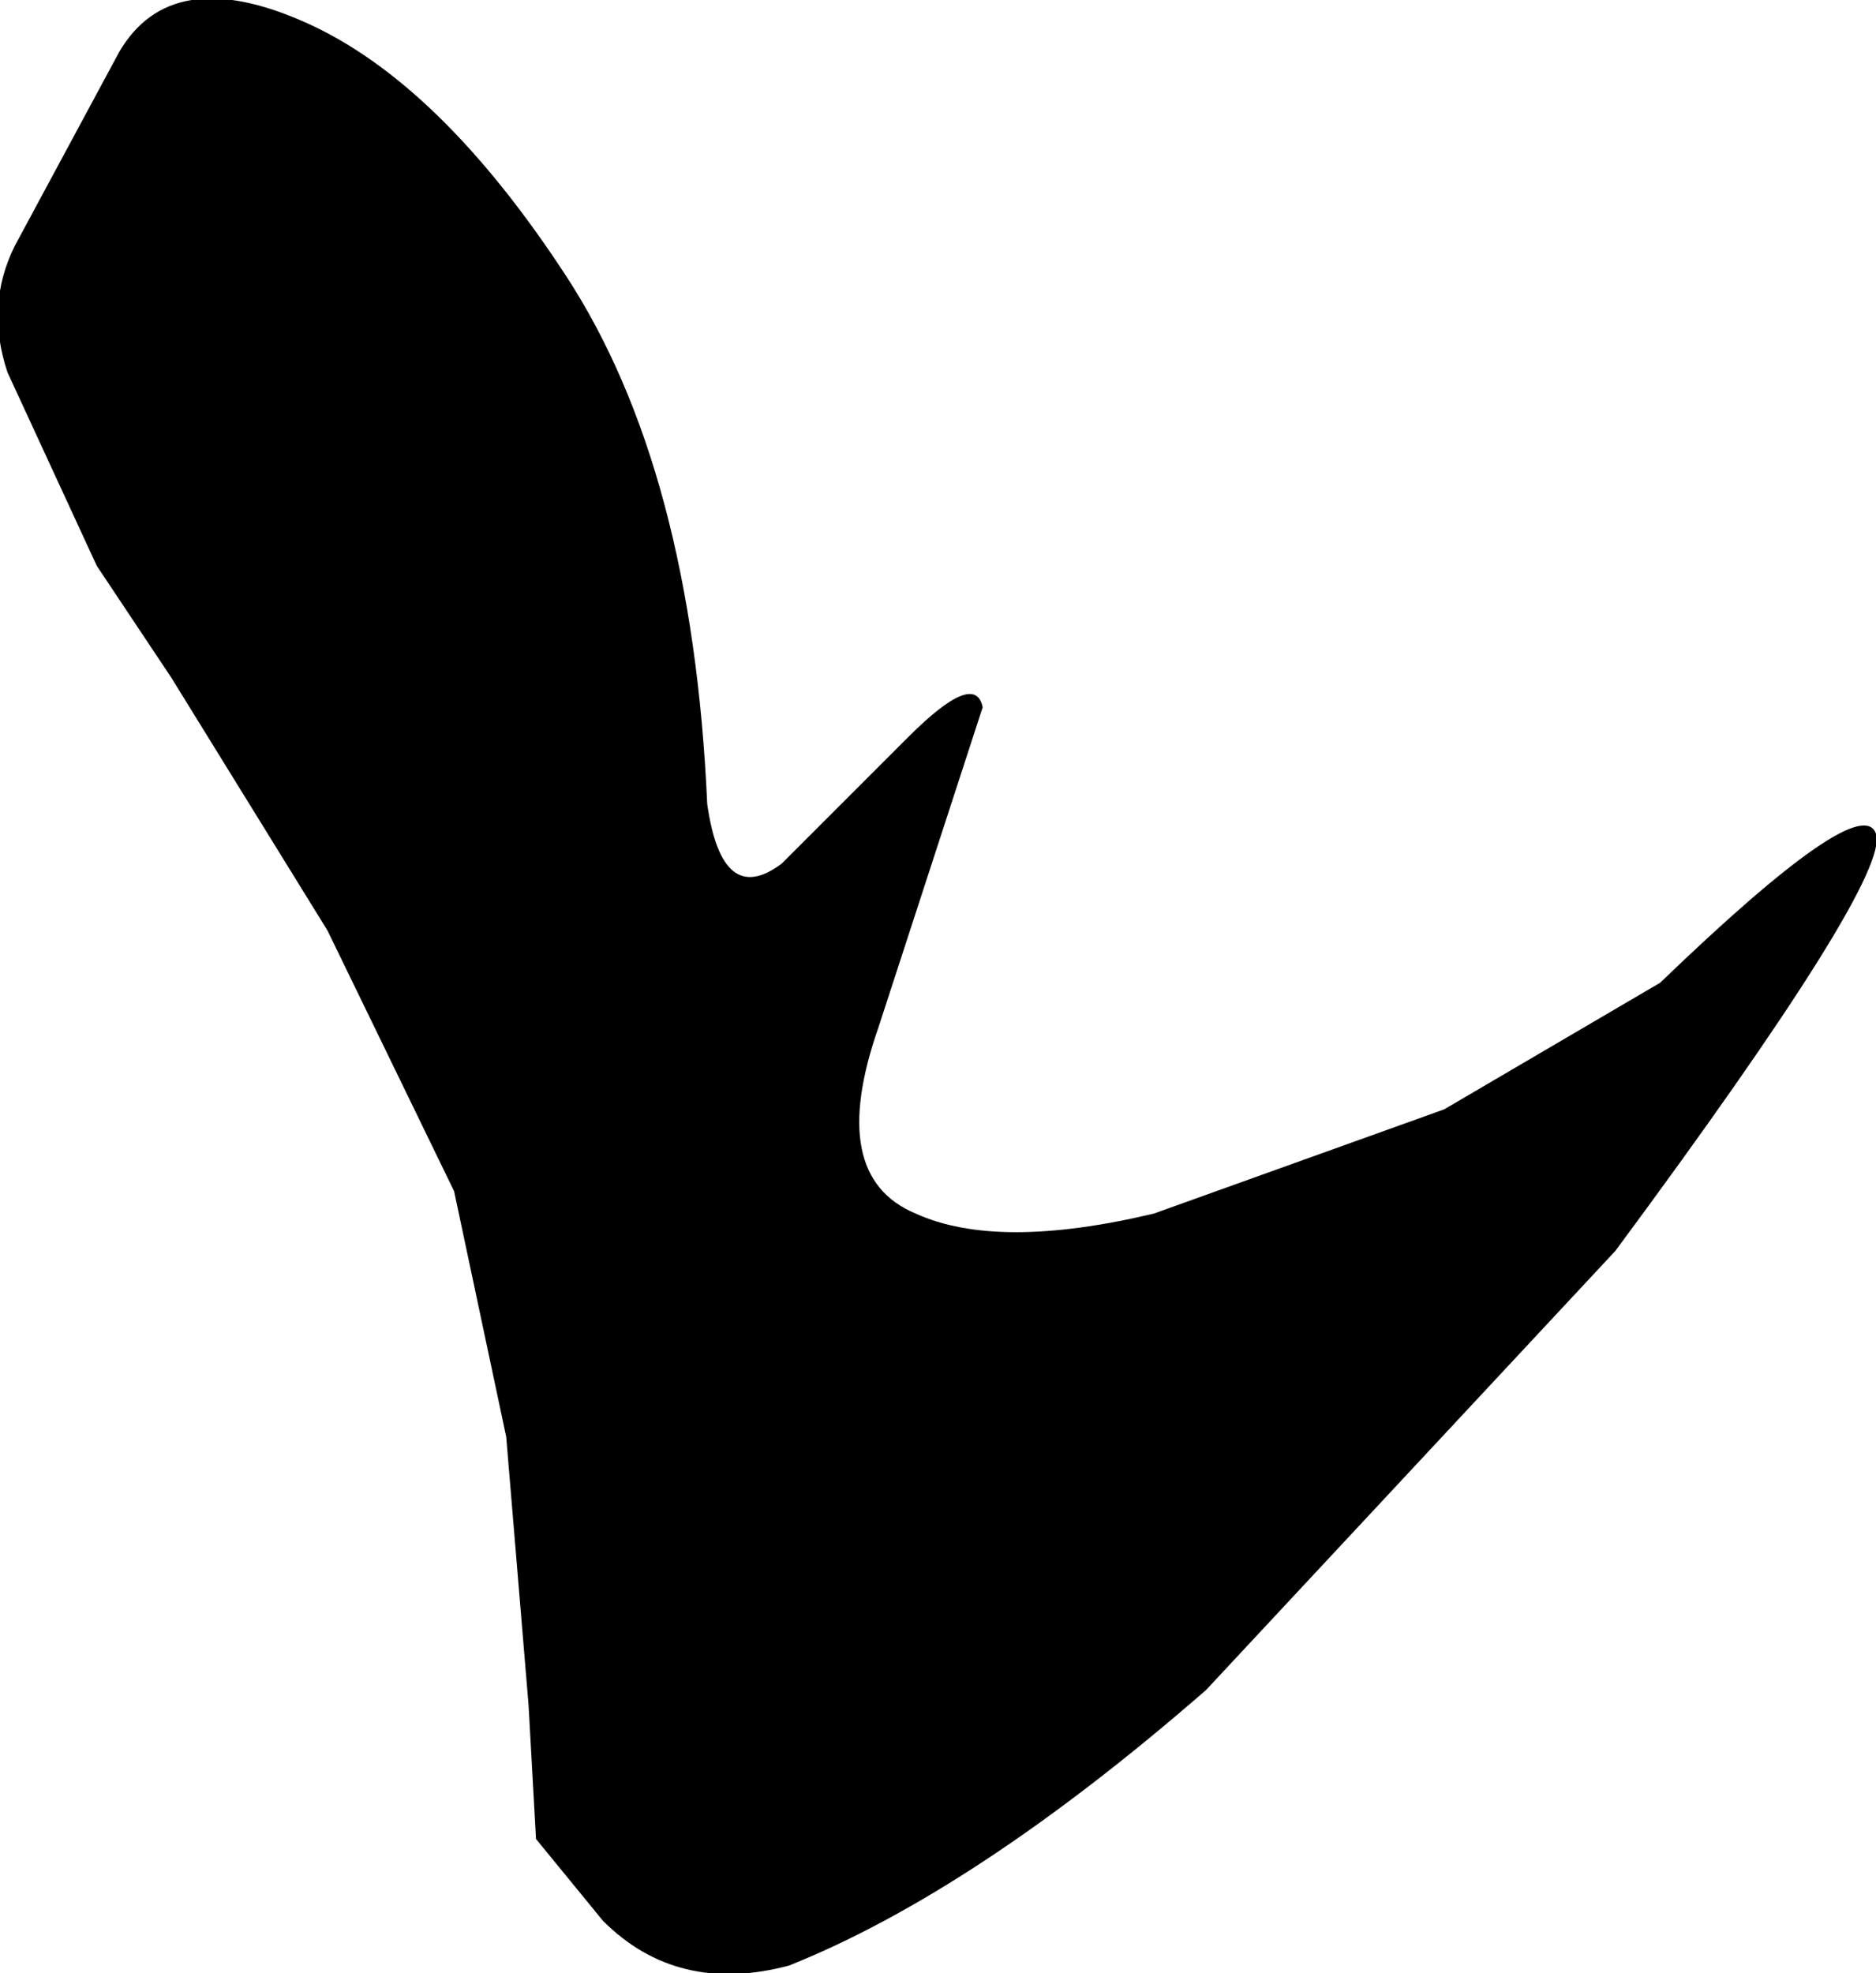
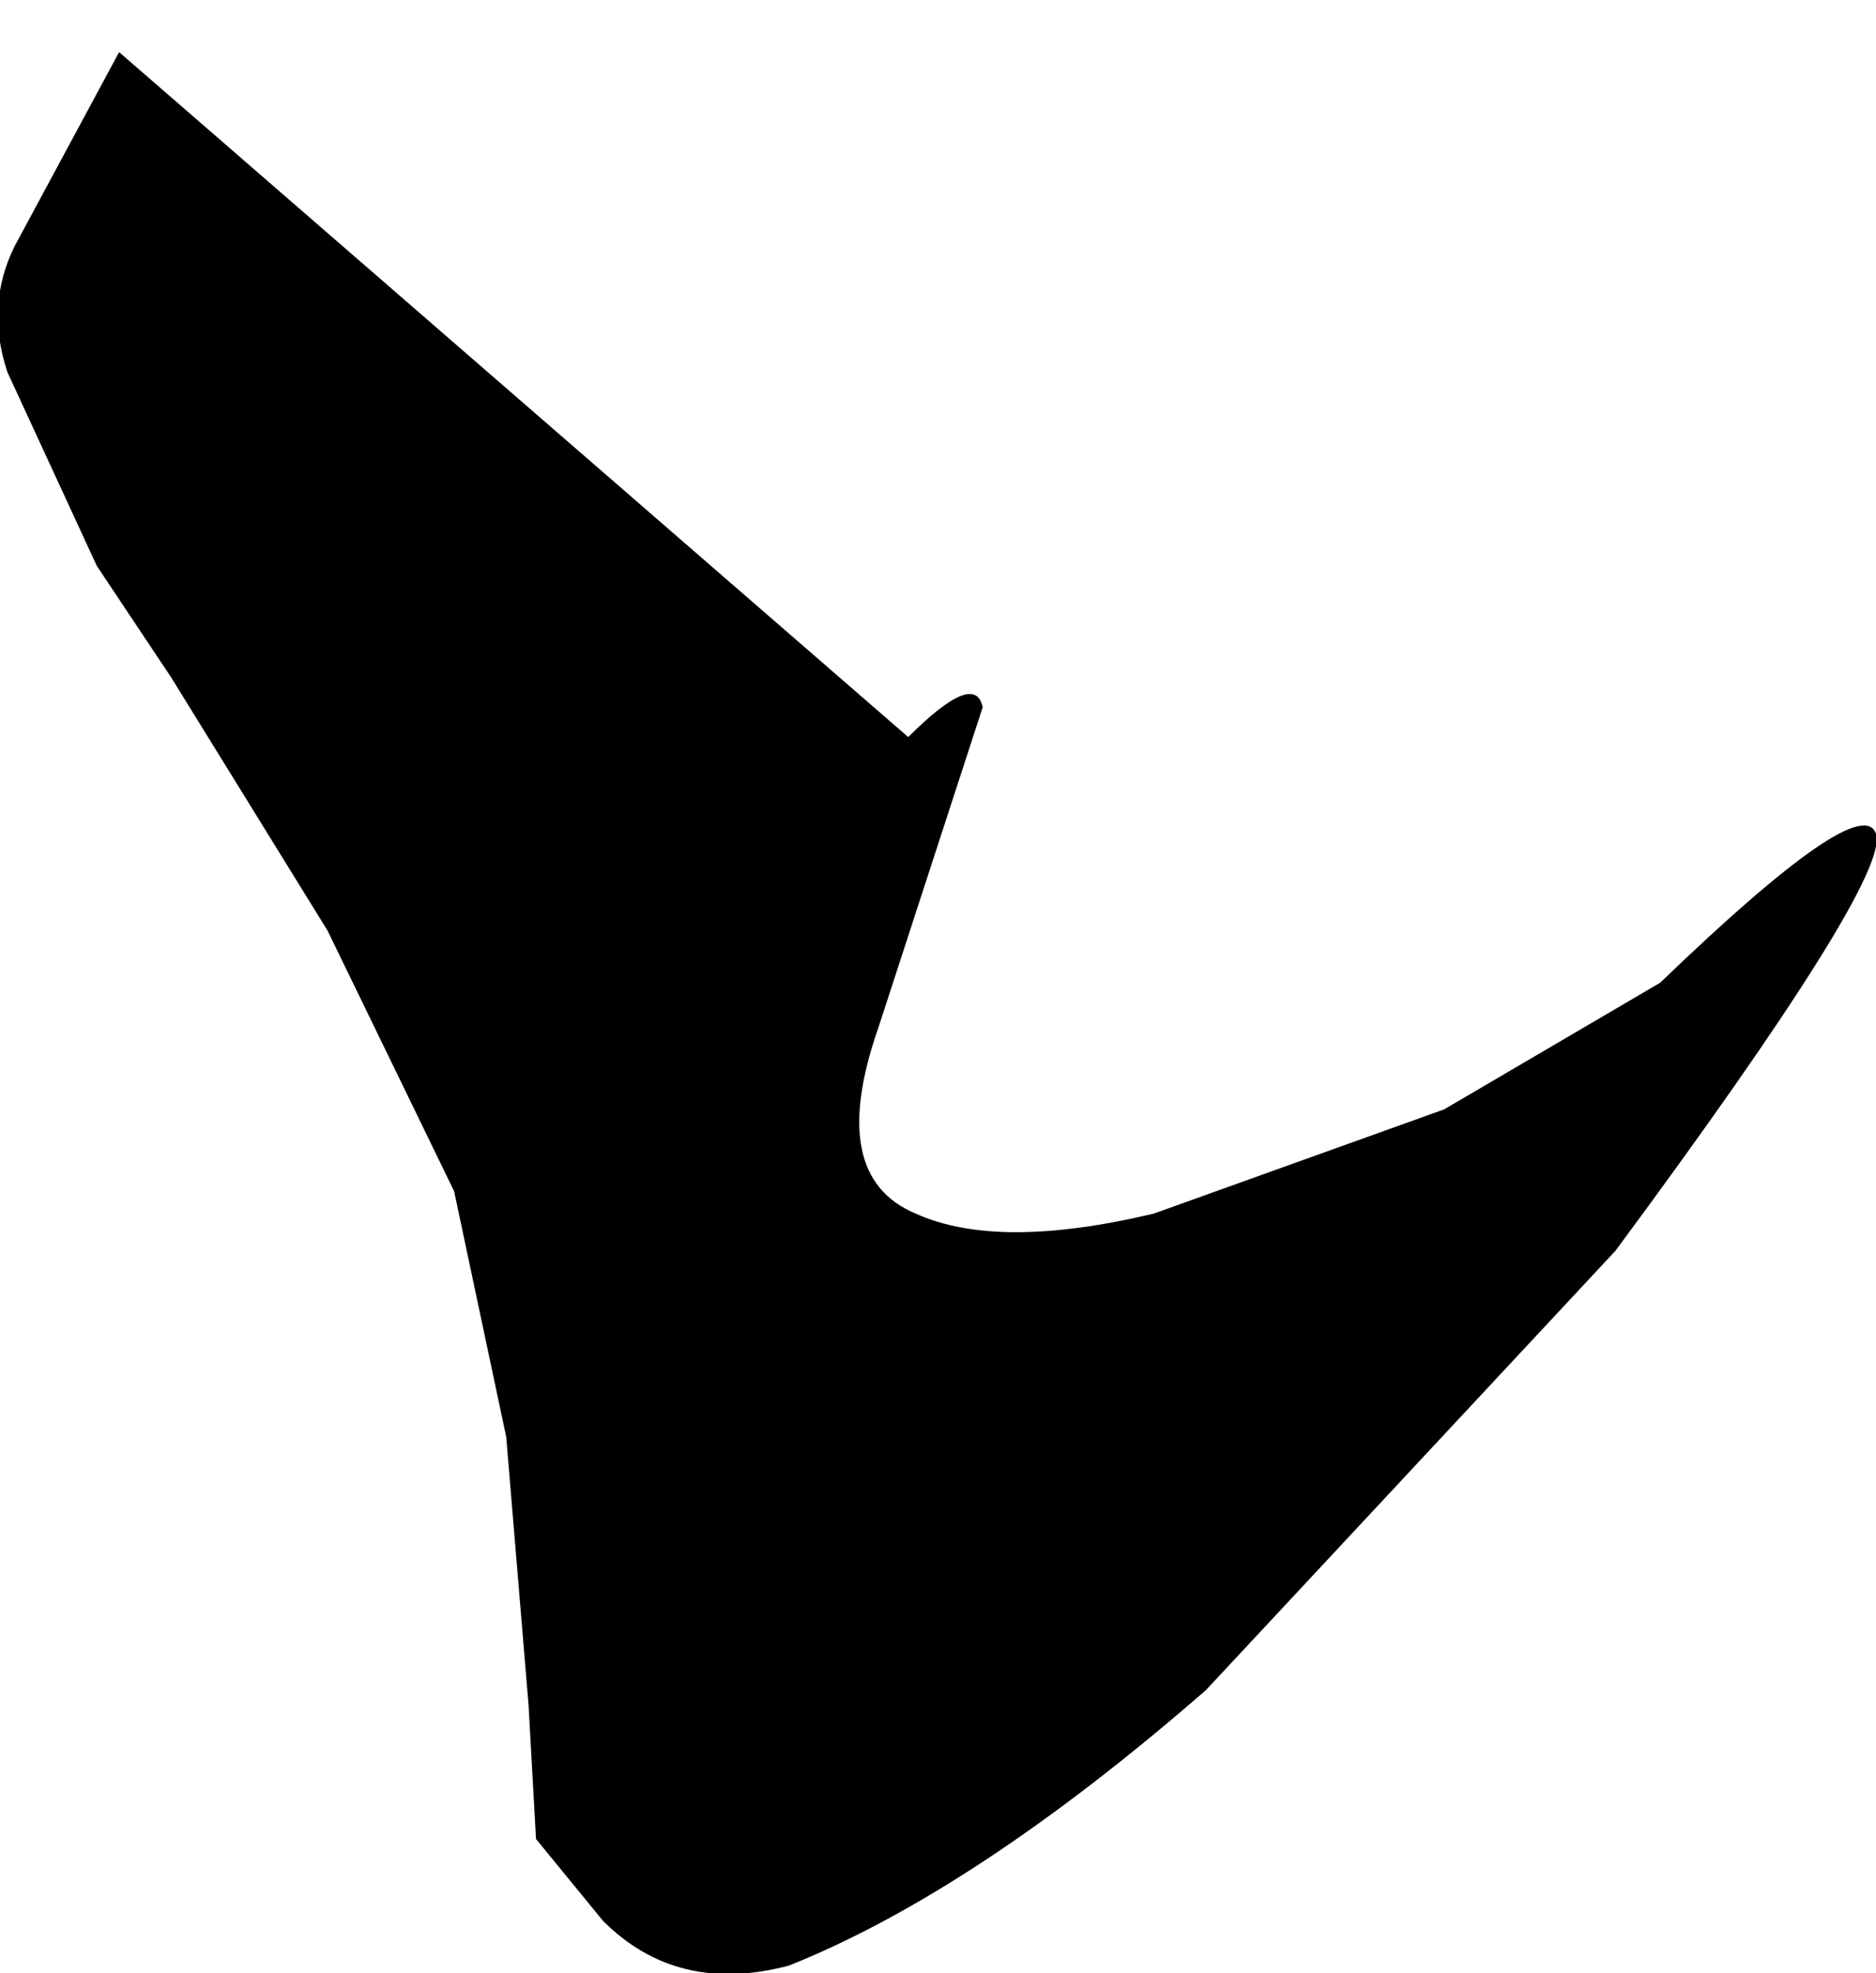
<svg xmlns="http://www.w3.org/2000/svg" height="13.25px" width="12.6px">
  <g transform="matrix(1.0, 0.0, 0.0, 1.0, 0.0, 0.35)">
-     <path d="M11.15 6.25 Q12.5 4.95 12.6 5.25 12.7 5.55 10.85 8.05 L8.1 11.0 Q6.55 12.35 5.3 12.85 4.55 13.05 4.05 12.55 L3.6 12.0 3.55 11.1 3.4 9.3 3.05 7.65 2.2 5.9 1.15 4.2 0.65 3.45 0.05 2.15 Q-0.1 1.7 0.1 1.3 L0.8 0.0 Q1.15 -0.6 2.05 -0.2 2.95 0.2 3.8 1.5 4.65 2.8 4.75 5.05 4.85 5.75 5.25 5.45 L6.1 4.6 Q6.55 4.15 6.6 4.4 L5.9 6.55 Q5.55 7.55 6.15 7.8 6.7 8.05 7.75 7.8 L9.7 7.1 11.15 6.25" fill="#000000" fill-rule="evenodd" stroke="none" />
+     <path d="M11.15 6.25 Q12.5 4.95 12.6 5.25 12.7 5.55 10.85 8.05 L8.1 11.0 Q6.55 12.35 5.3 12.85 4.55 13.05 4.05 12.55 L3.6 12.0 3.55 11.1 3.4 9.3 3.05 7.65 2.2 5.9 1.15 4.2 0.65 3.45 0.05 2.15 Q-0.1 1.7 0.1 1.3 L0.8 0.0 L6.1 4.6 Q6.55 4.15 6.6 4.4 L5.9 6.55 Q5.55 7.55 6.15 7.8 6.7 8.05 7.75 7.8 L9.7 7.1 11.15 6.25" fill="#000000" fill-rule="evenodd" stroke="none" />
  </g>
</svg>